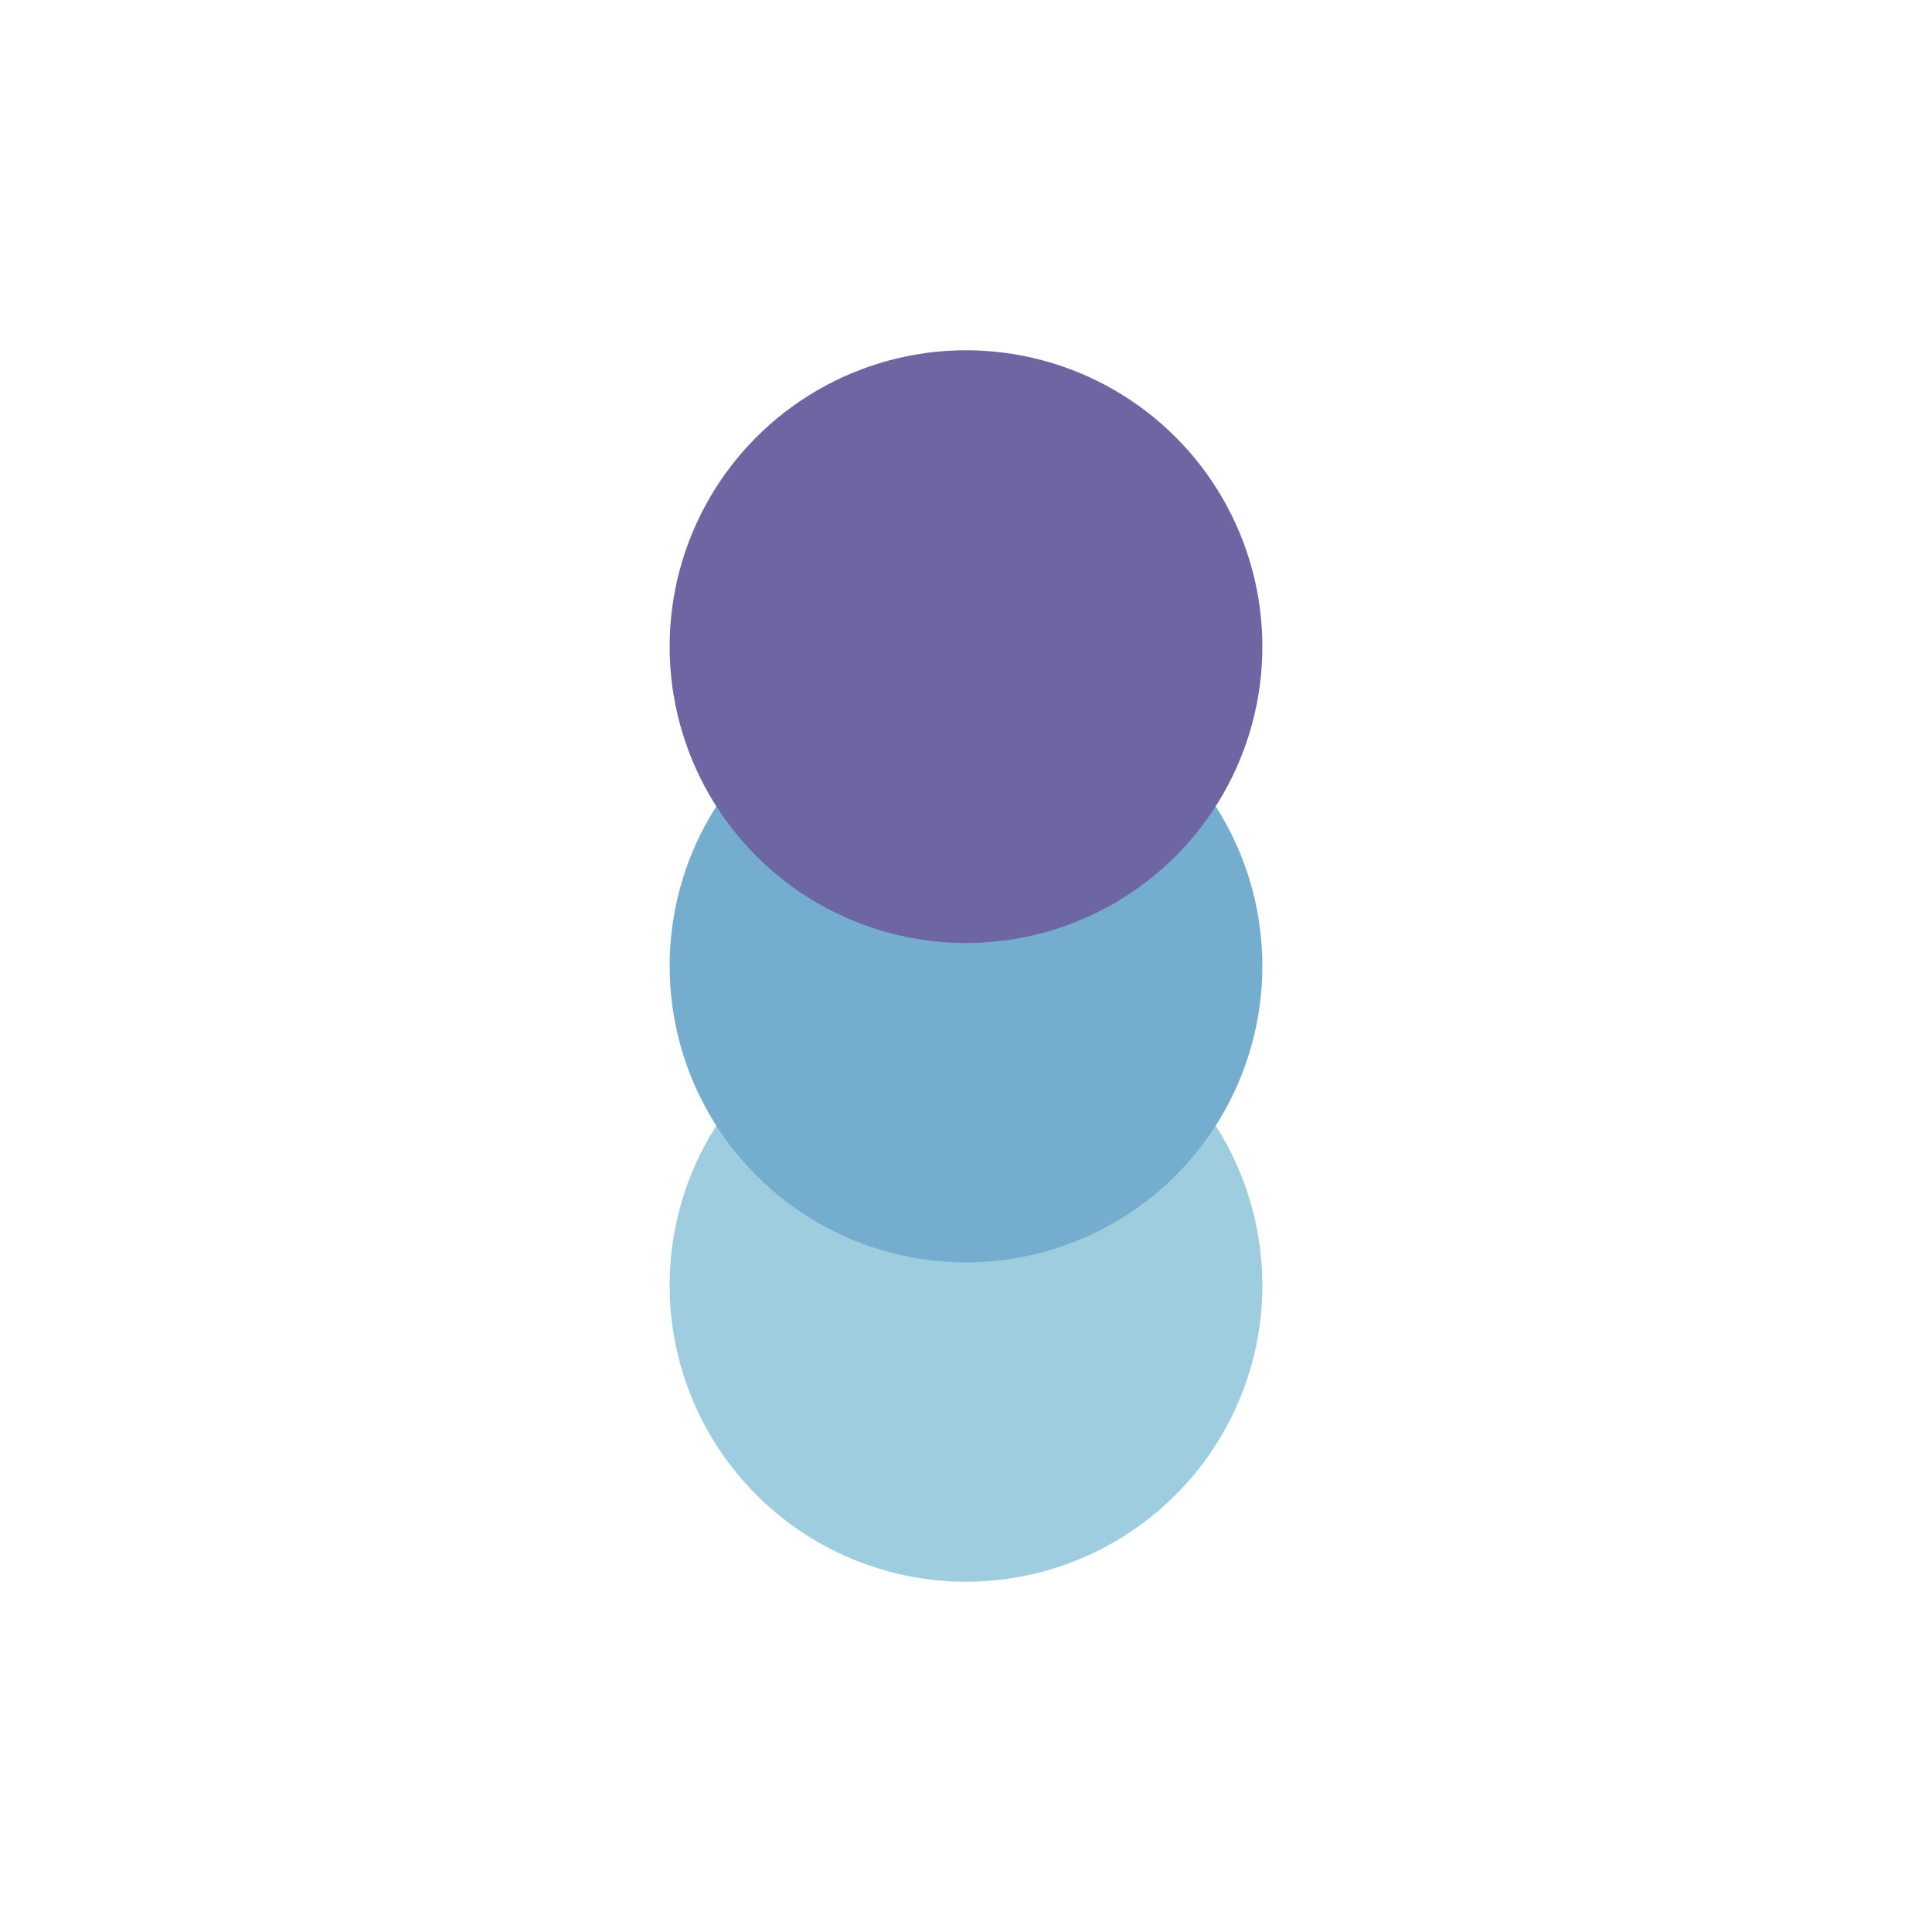
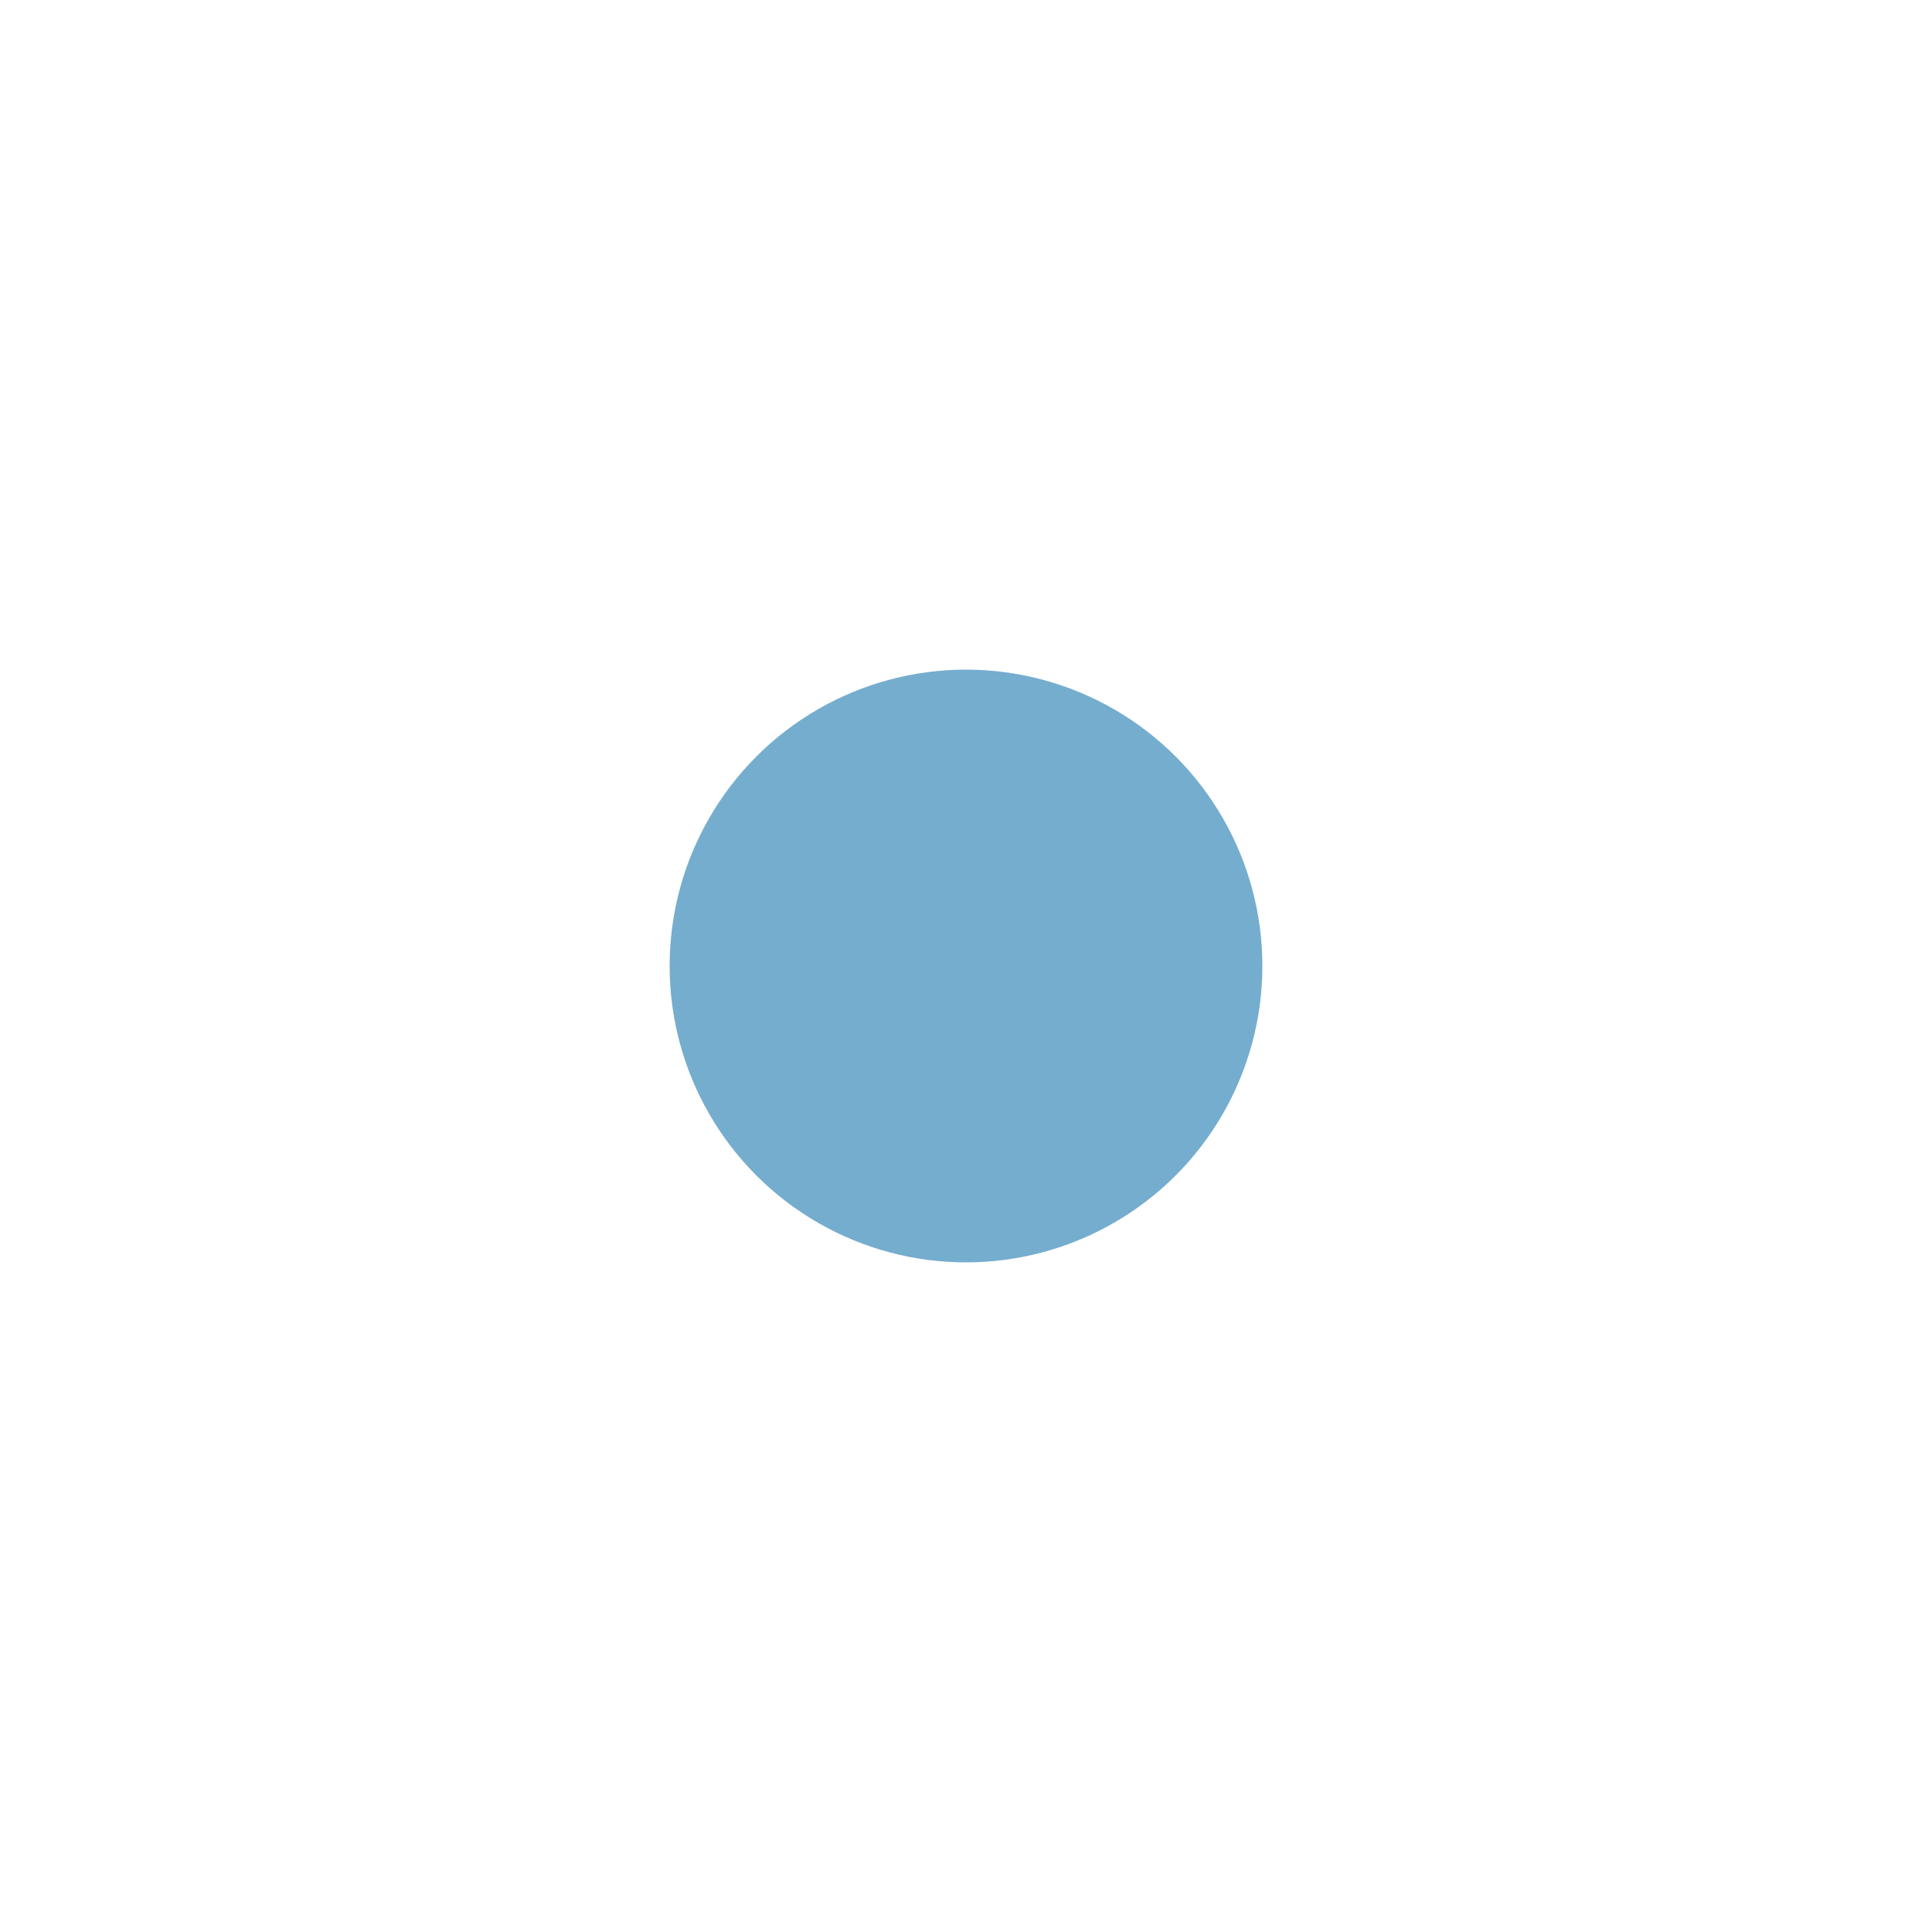
<svg xmlns="http://www.w3.org/2000/svg" viewBox="0 0 100 100">
  <defs>
    <style>
      .cls-1 {
        fill: #9ecddf;
      }

      .cls-2 {
        fill: #75adce;
      }

      .cls-3 {
        fill: #6e66a3;
      }
    </style>
  </defs>
  <title>Diplomarti.it - Icon Set (Rev.2)</title>
  <g id="Elementi">
    <g>
-       <circle class="cls-1" cx="50" cy="66.53" r="15.34" />
      <circle class="cls-2" cx="50" cy="50" r="15.34" />
-       <circle class="cls-3" cx="50" cy="33.47" r="15.34" />
    </g>
  </g>
</svg>